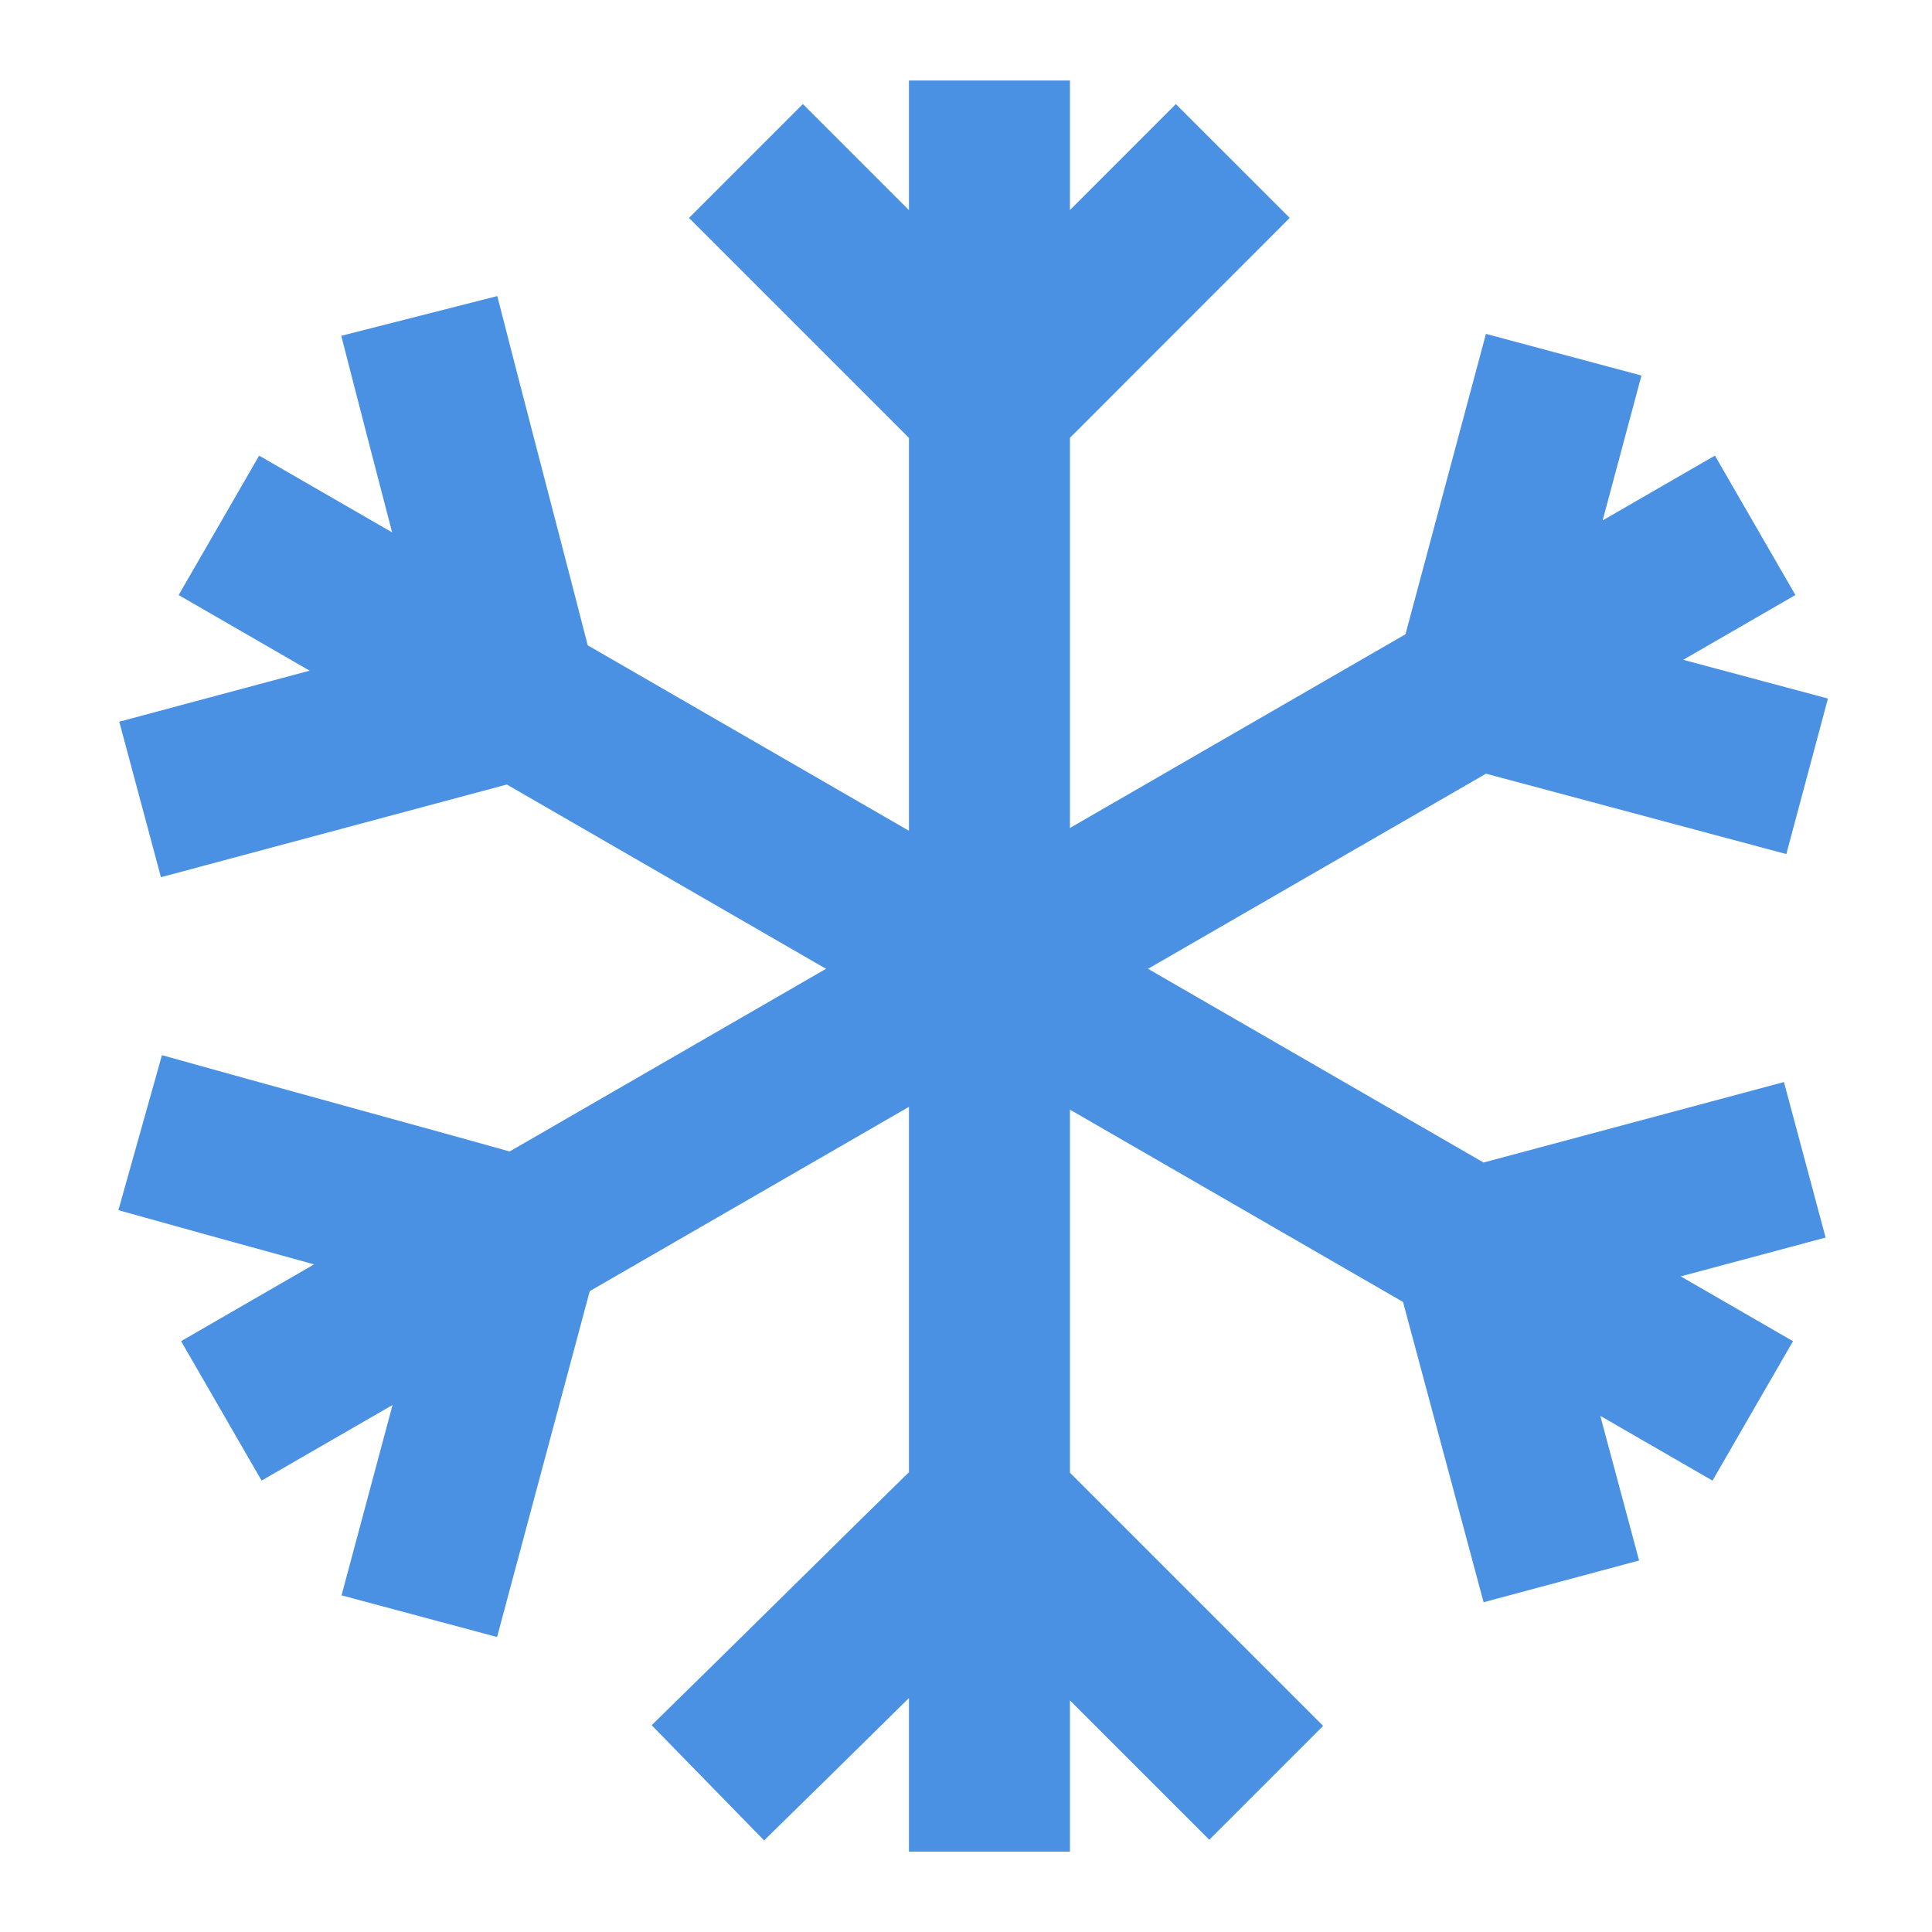
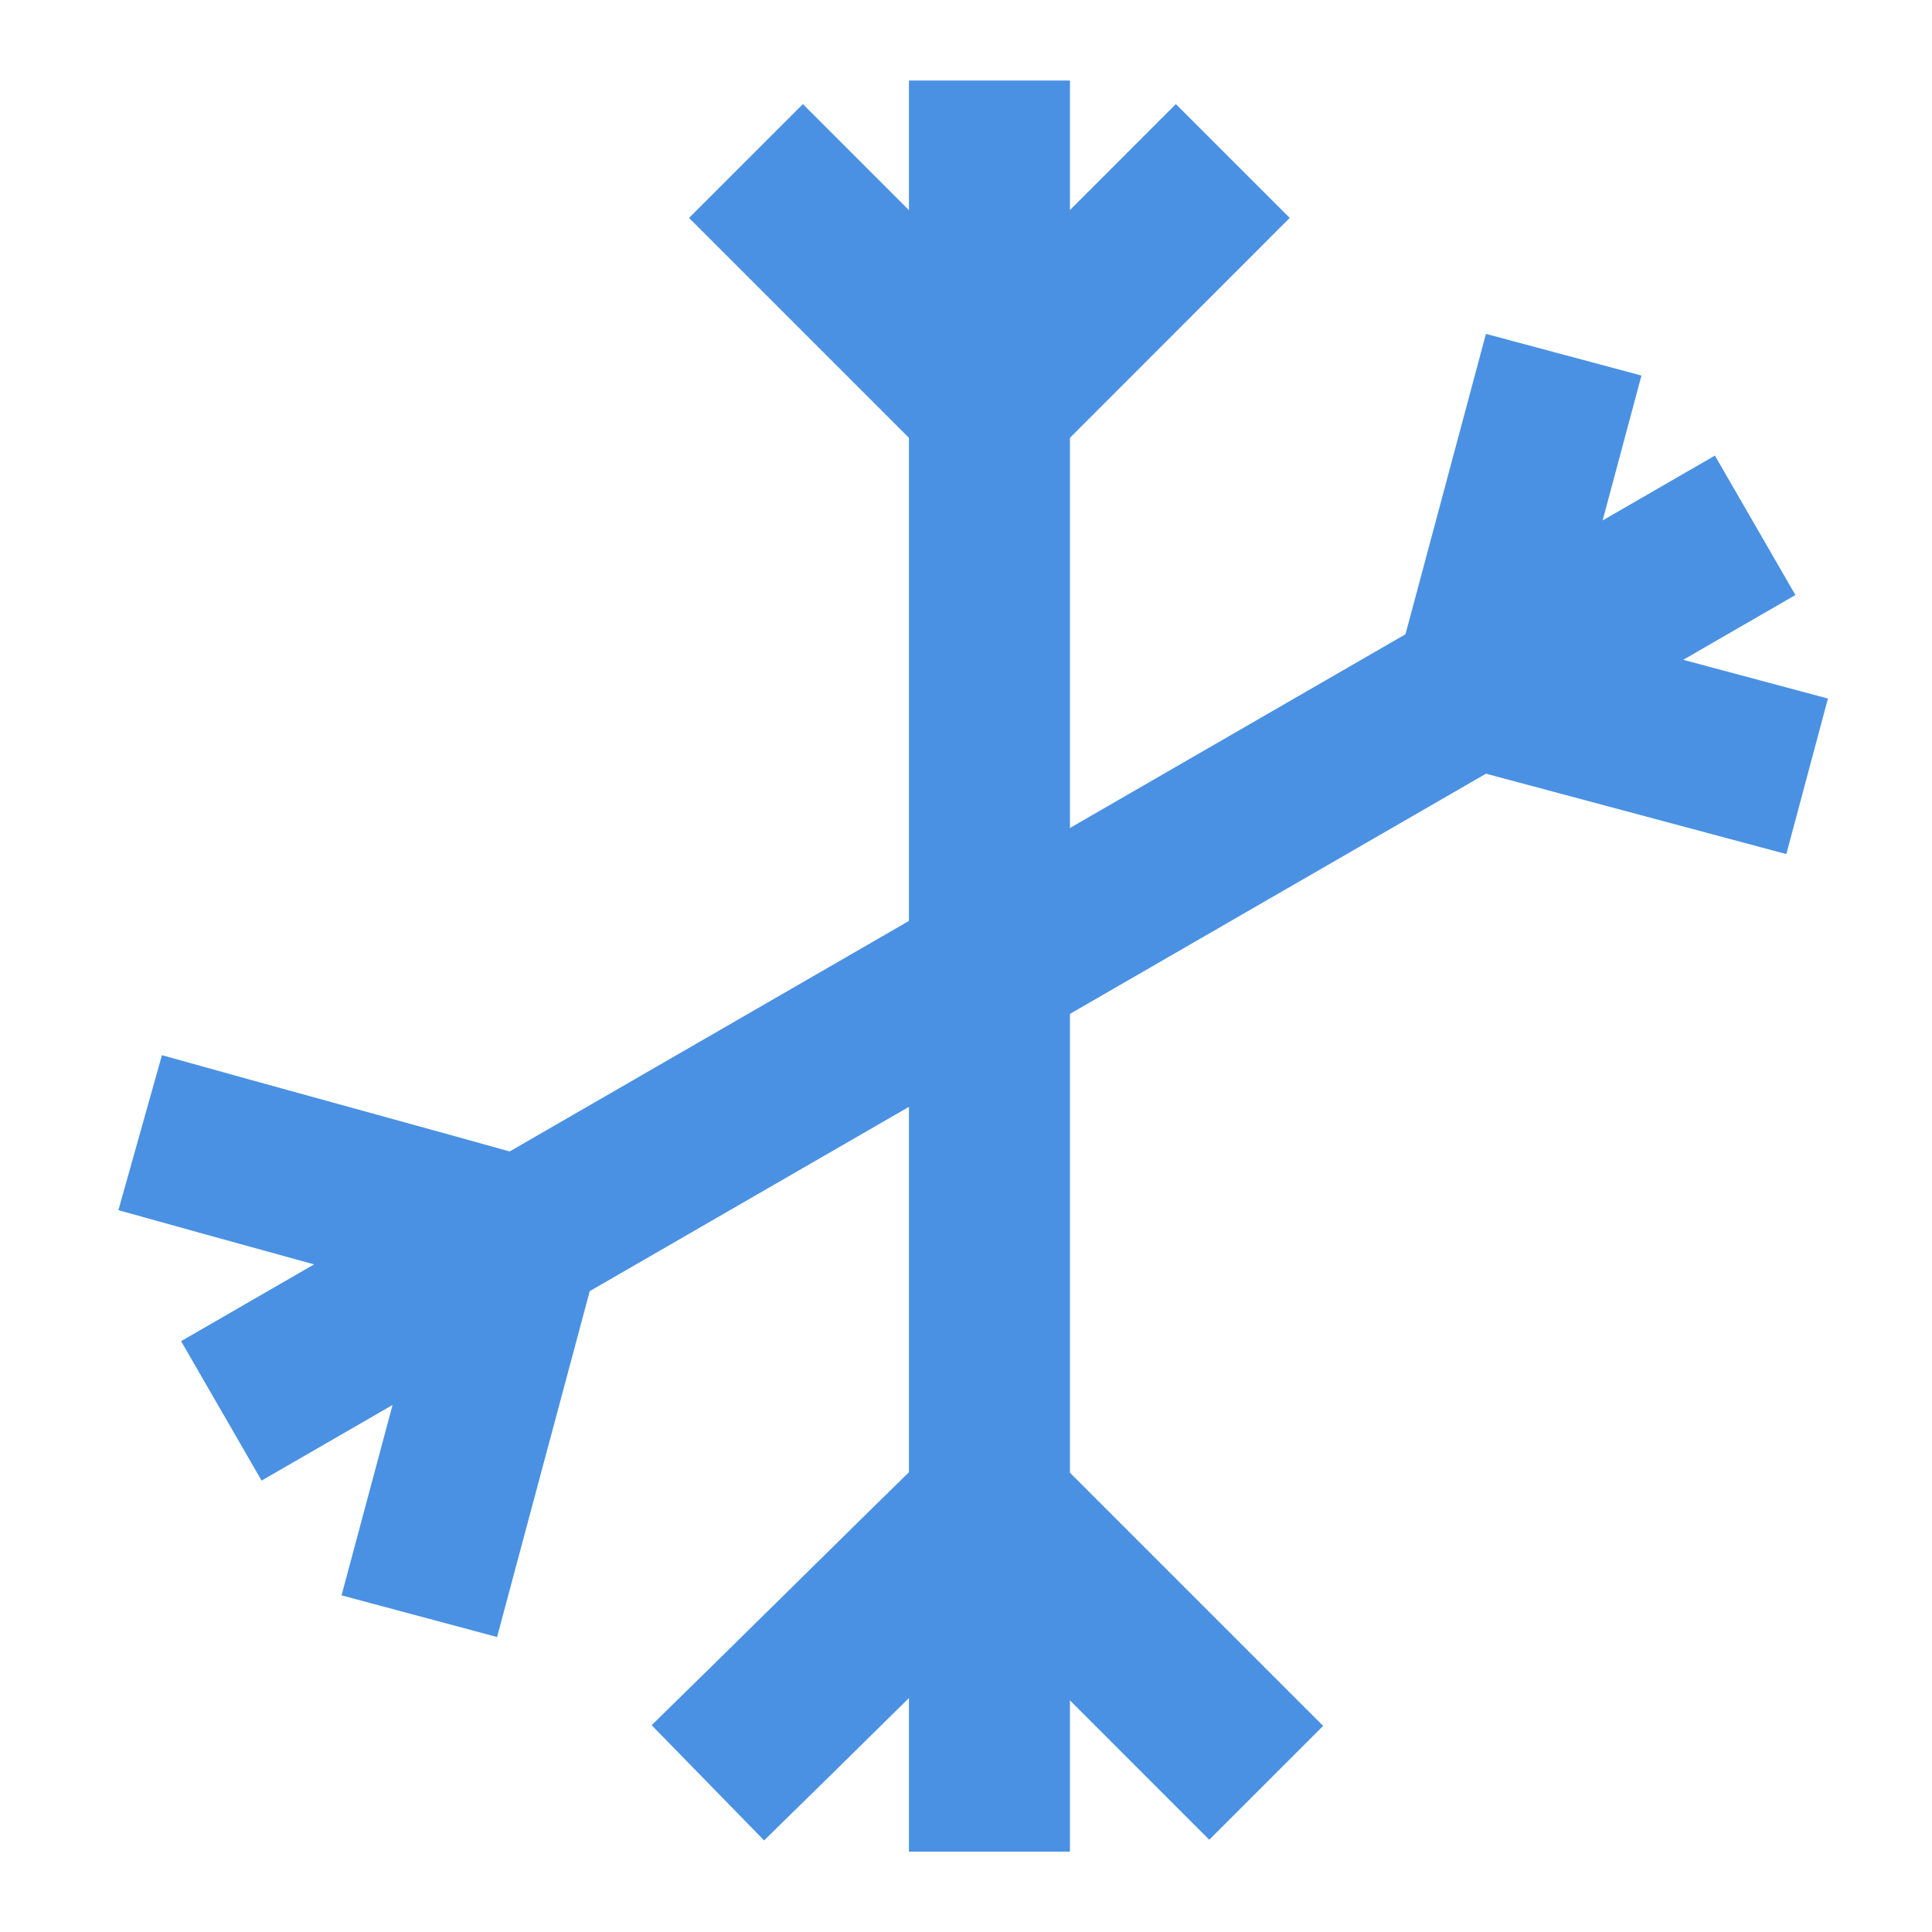
<svg xmlns="http://www.w3.org/2000/svg" width="60" height="60" viewBox="0 0 60 60" fill="none">
  <path d="M30.728 2.5V12.562M30.728 57.504V46.771M30.728 46.771C28.312 49.129 24.4 53.009 21.984 55.367M30.728 46.771L39.323 55.367M30.728 46.771V12.562M30.728 12.562L38.285 5M30.728 12.562L23.166 5" stroke="#4A91E3" stroke-width="5" />
-   <path d="M54.433 43.817L45.719 38.786M6.798 16.315L16.093 21.681M16.093 21.681C15.259 18.411 13.854 13.083 13.021 9.812M16.093 21.681L4.351 24.828M16.093 21.681L45.719 38.786M45.719 38.786L48.489 49.111M45.719 38.786L56.049 36.019" stroke="#4A91E3" stroke-width="5" />
  <path d="M54.508 16.314L45.795 21.345M6.874 43.816L16.168 38.45M16.168 38.45C12.919 37.536 7.602 36.089 4.353 35.176M16.168 38.45L13.022 50.192M16.168 38.45L45.795 21.345M45.795 21.345L56.122 24.109M45.795 21.345L48.562 11.016" stroke="#4A91E3" stroke-width="5" />
</svg>